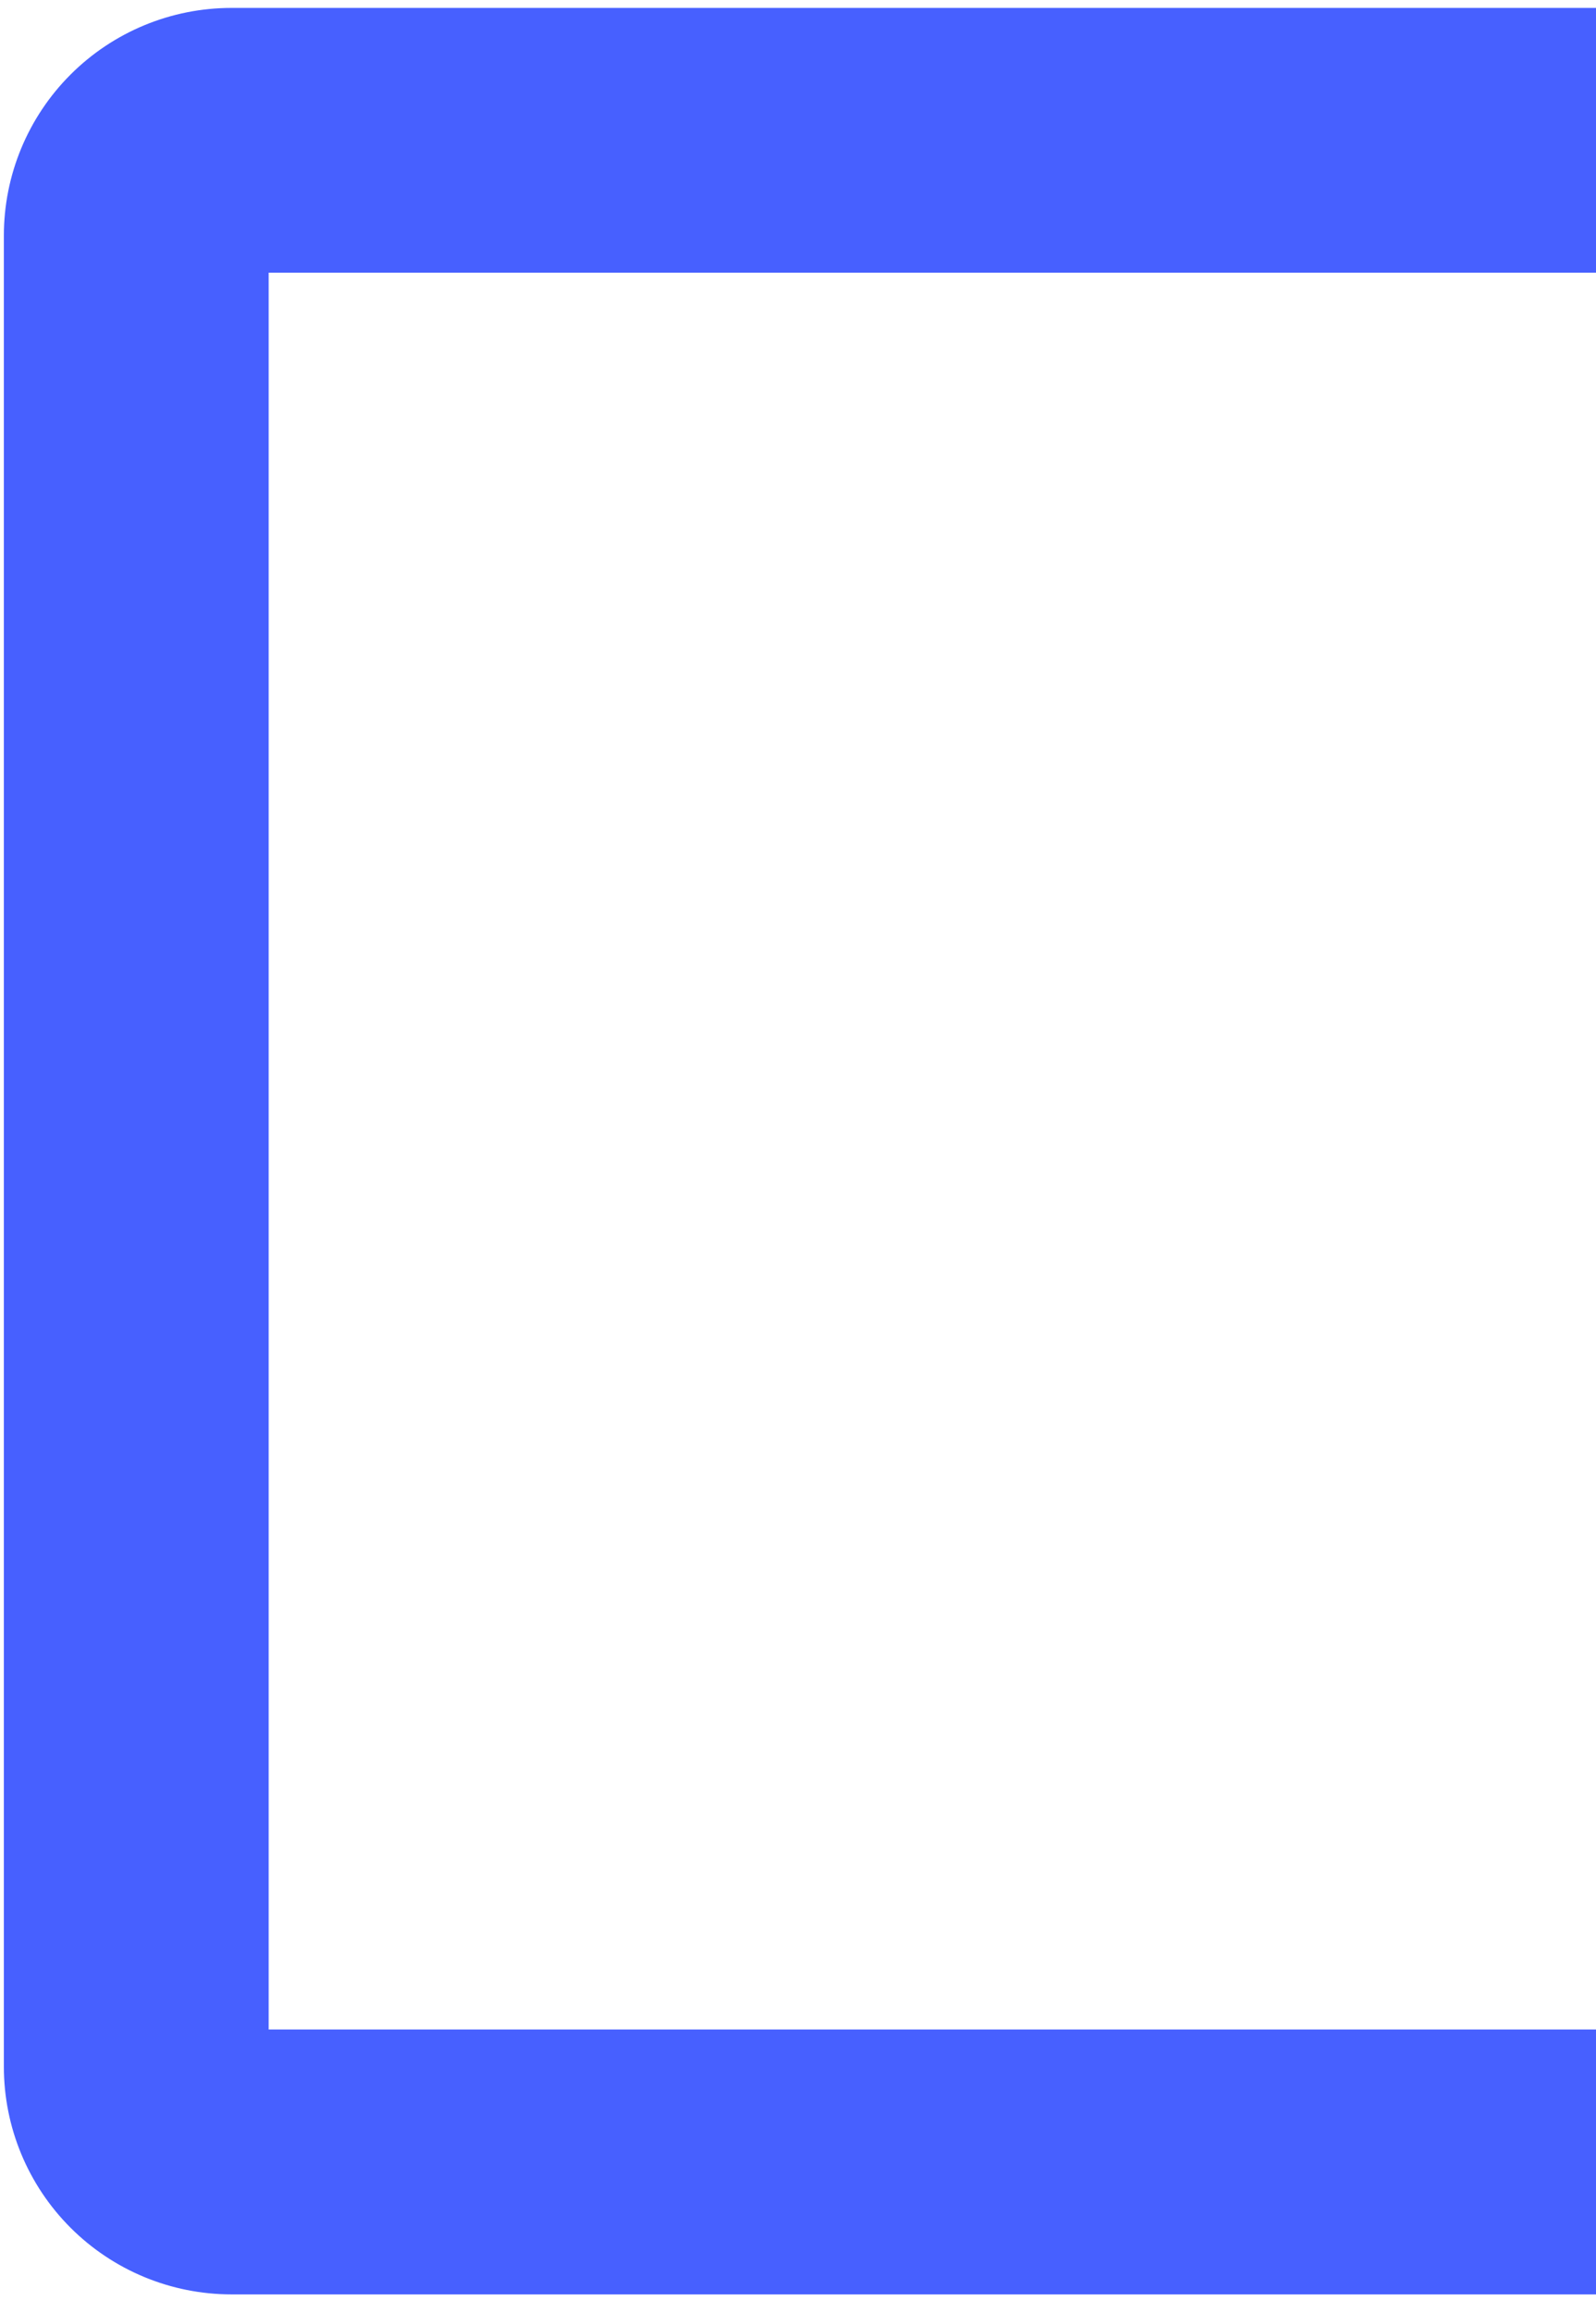
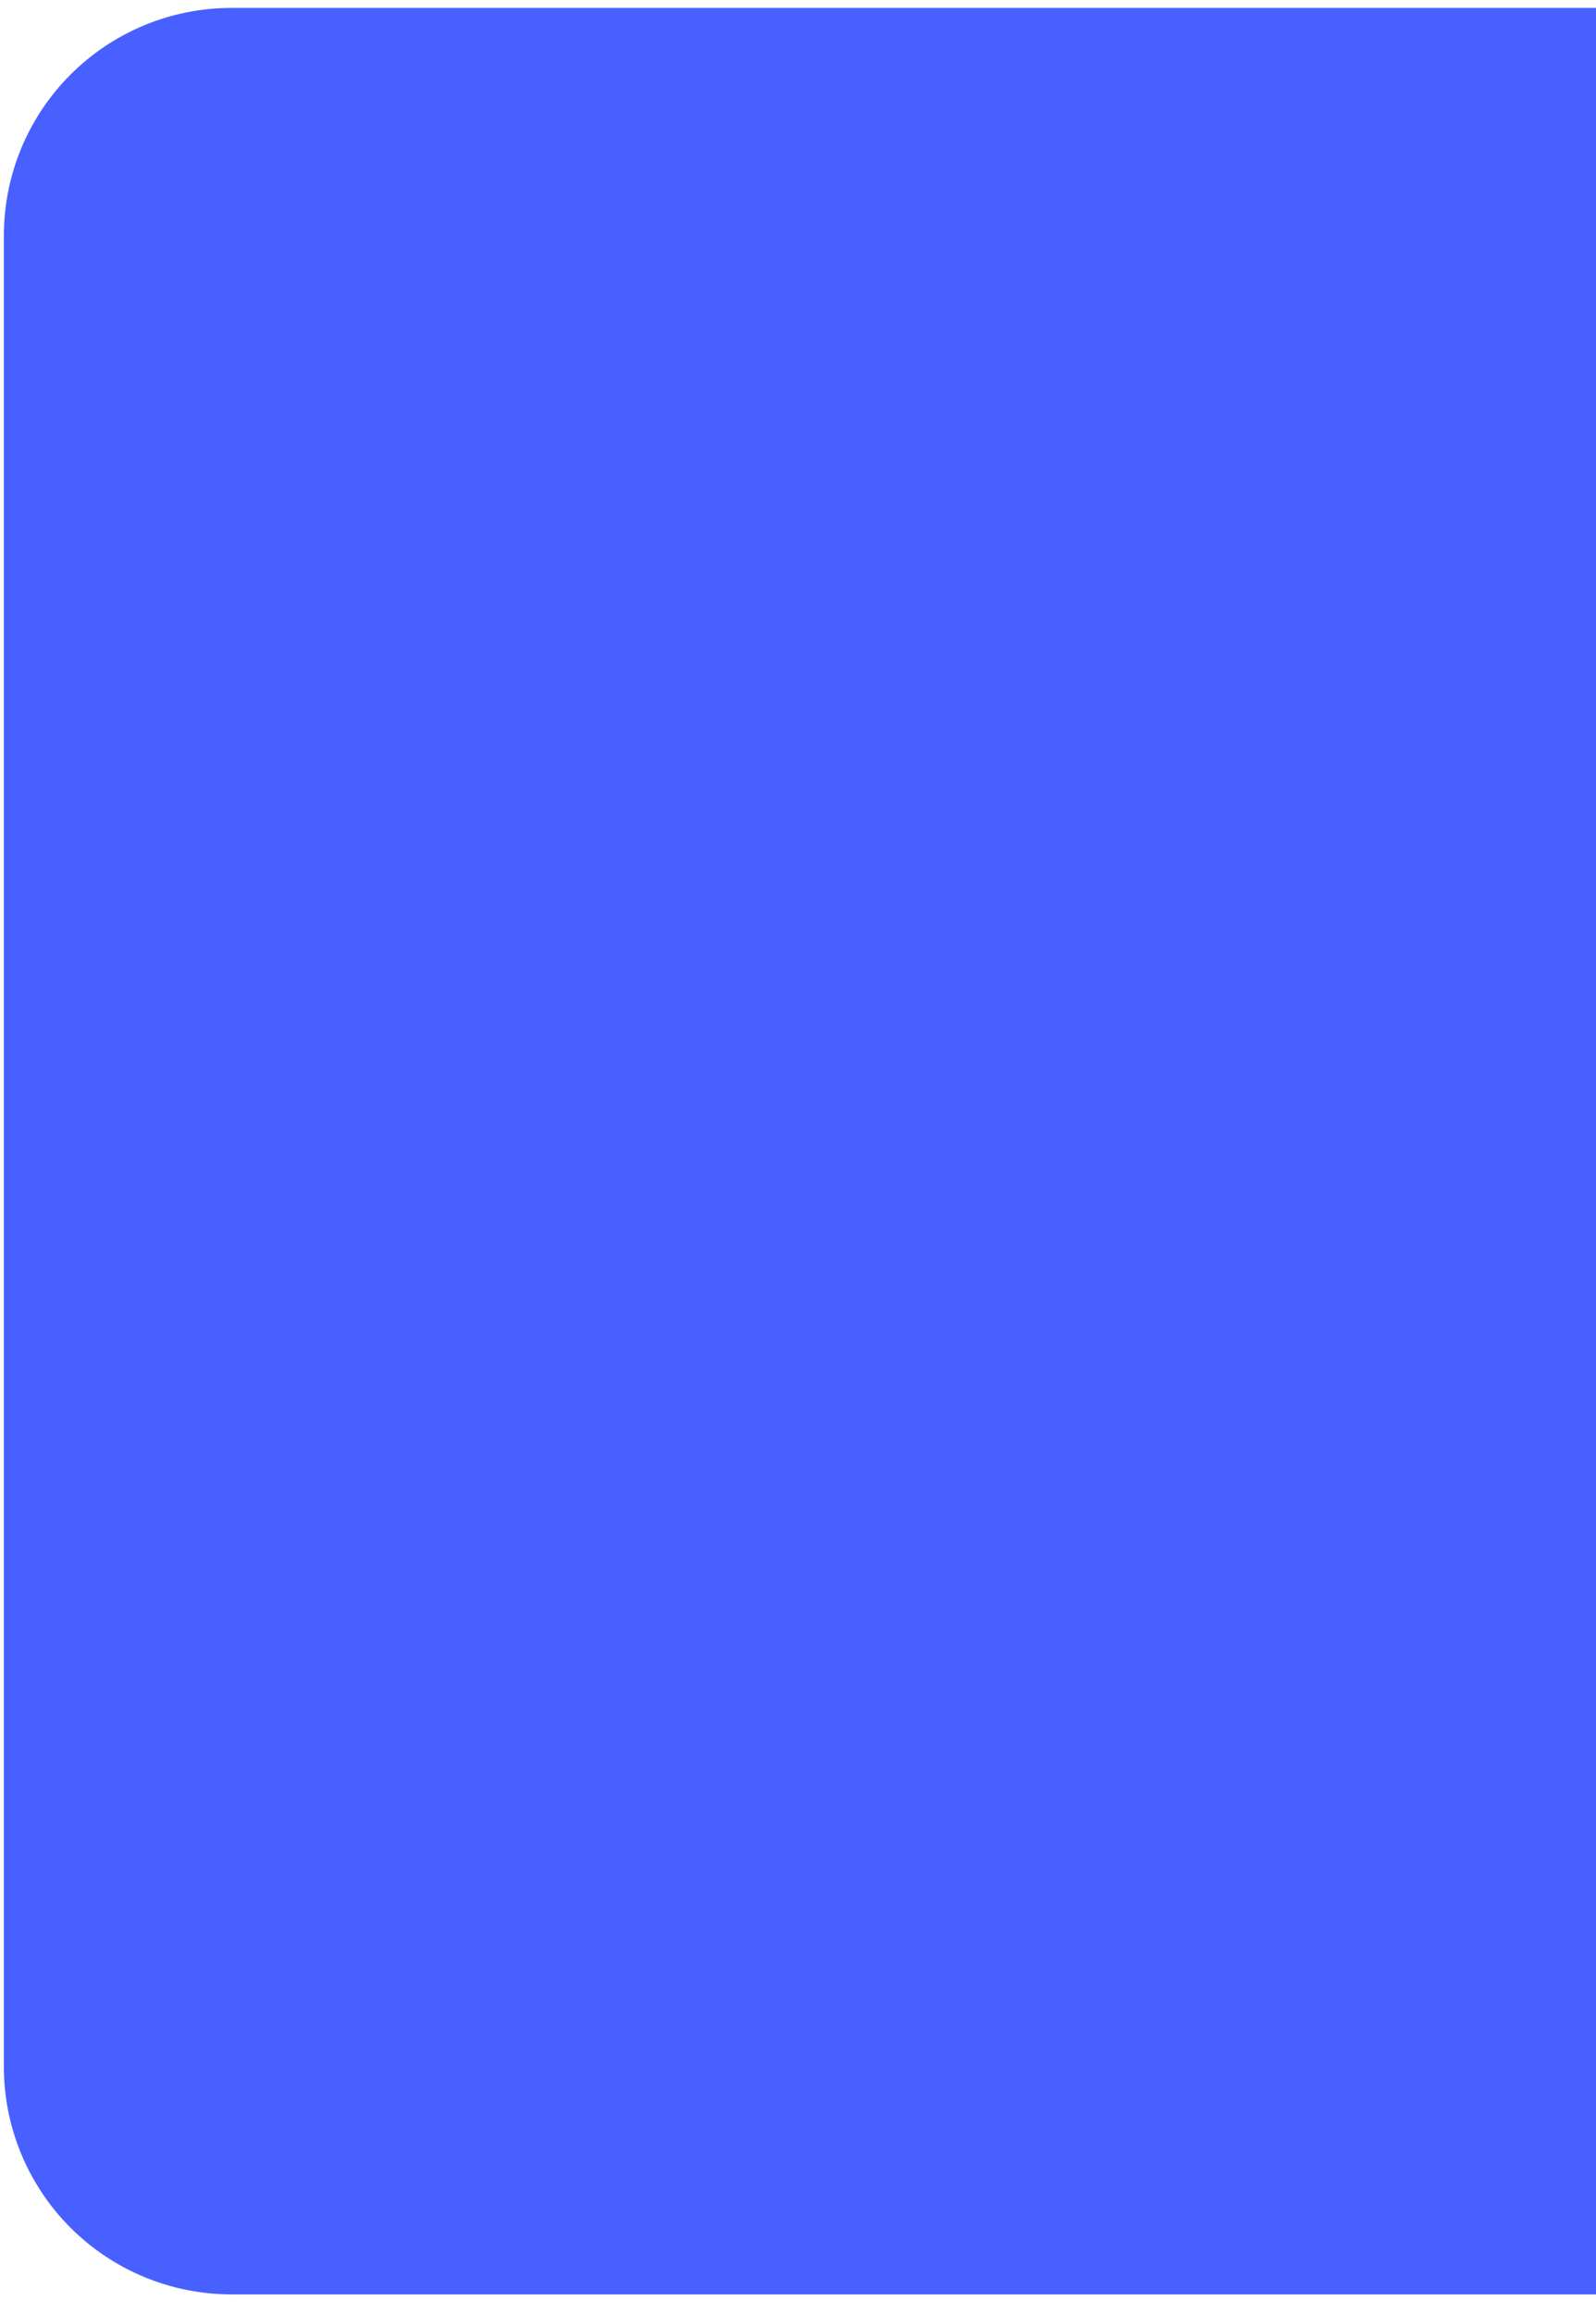
<svg xmlns="http://www.w3.org/2000/svg" width="78" height="113" viewBox="0 0 78 113" fill="none">
-   <path d="M100.777 0.387H11.31C8.361 0.387 5.532 1.558 3.447 3.644C1.361 5.729 0.189 8.558 0.189 11.507V100.977C0.189 103.926 1.361 106.754 3.447 108.84C5.532 110.925 8.361 112.097 11.31 112.097H100.777C103.726 112.097 106.555 110.925 108.64 108.84C110.726 106.754 111.897 103.926 111.897 100.977V11.503C111.897 8.554 110.726 5.725 108.64 3.64C106.555 1.554 103.726 0.383 100.777 0.383M98.956 99.156H13.13V13.323H98.956V99.156Z" fill="#4760FF" />
+   <path d="M100.777 0.387H11.31C8.361 0.387 5.532 1.558 3.447 3.644C1.361 5.729 0.189 8.558 0.189 11.507V100.977C0.189 103.926 1.361 106.754 3.447 108.84C5.532 110.925 8.361 112.097 11.31 112.097H100.777C103.726 112.097 106.555 110.925 108.64 108.84C110.726 106.754 111.897 103.926 111.897 100.977V11.503C111.897 8.554 110.726 5.725 108.64 3.64C106.555 1.554 103.726 0.383 100.777 0.383M98.956 99.156V13.323H98.956V99.156Z" fill="#4760FF" />
</svg>